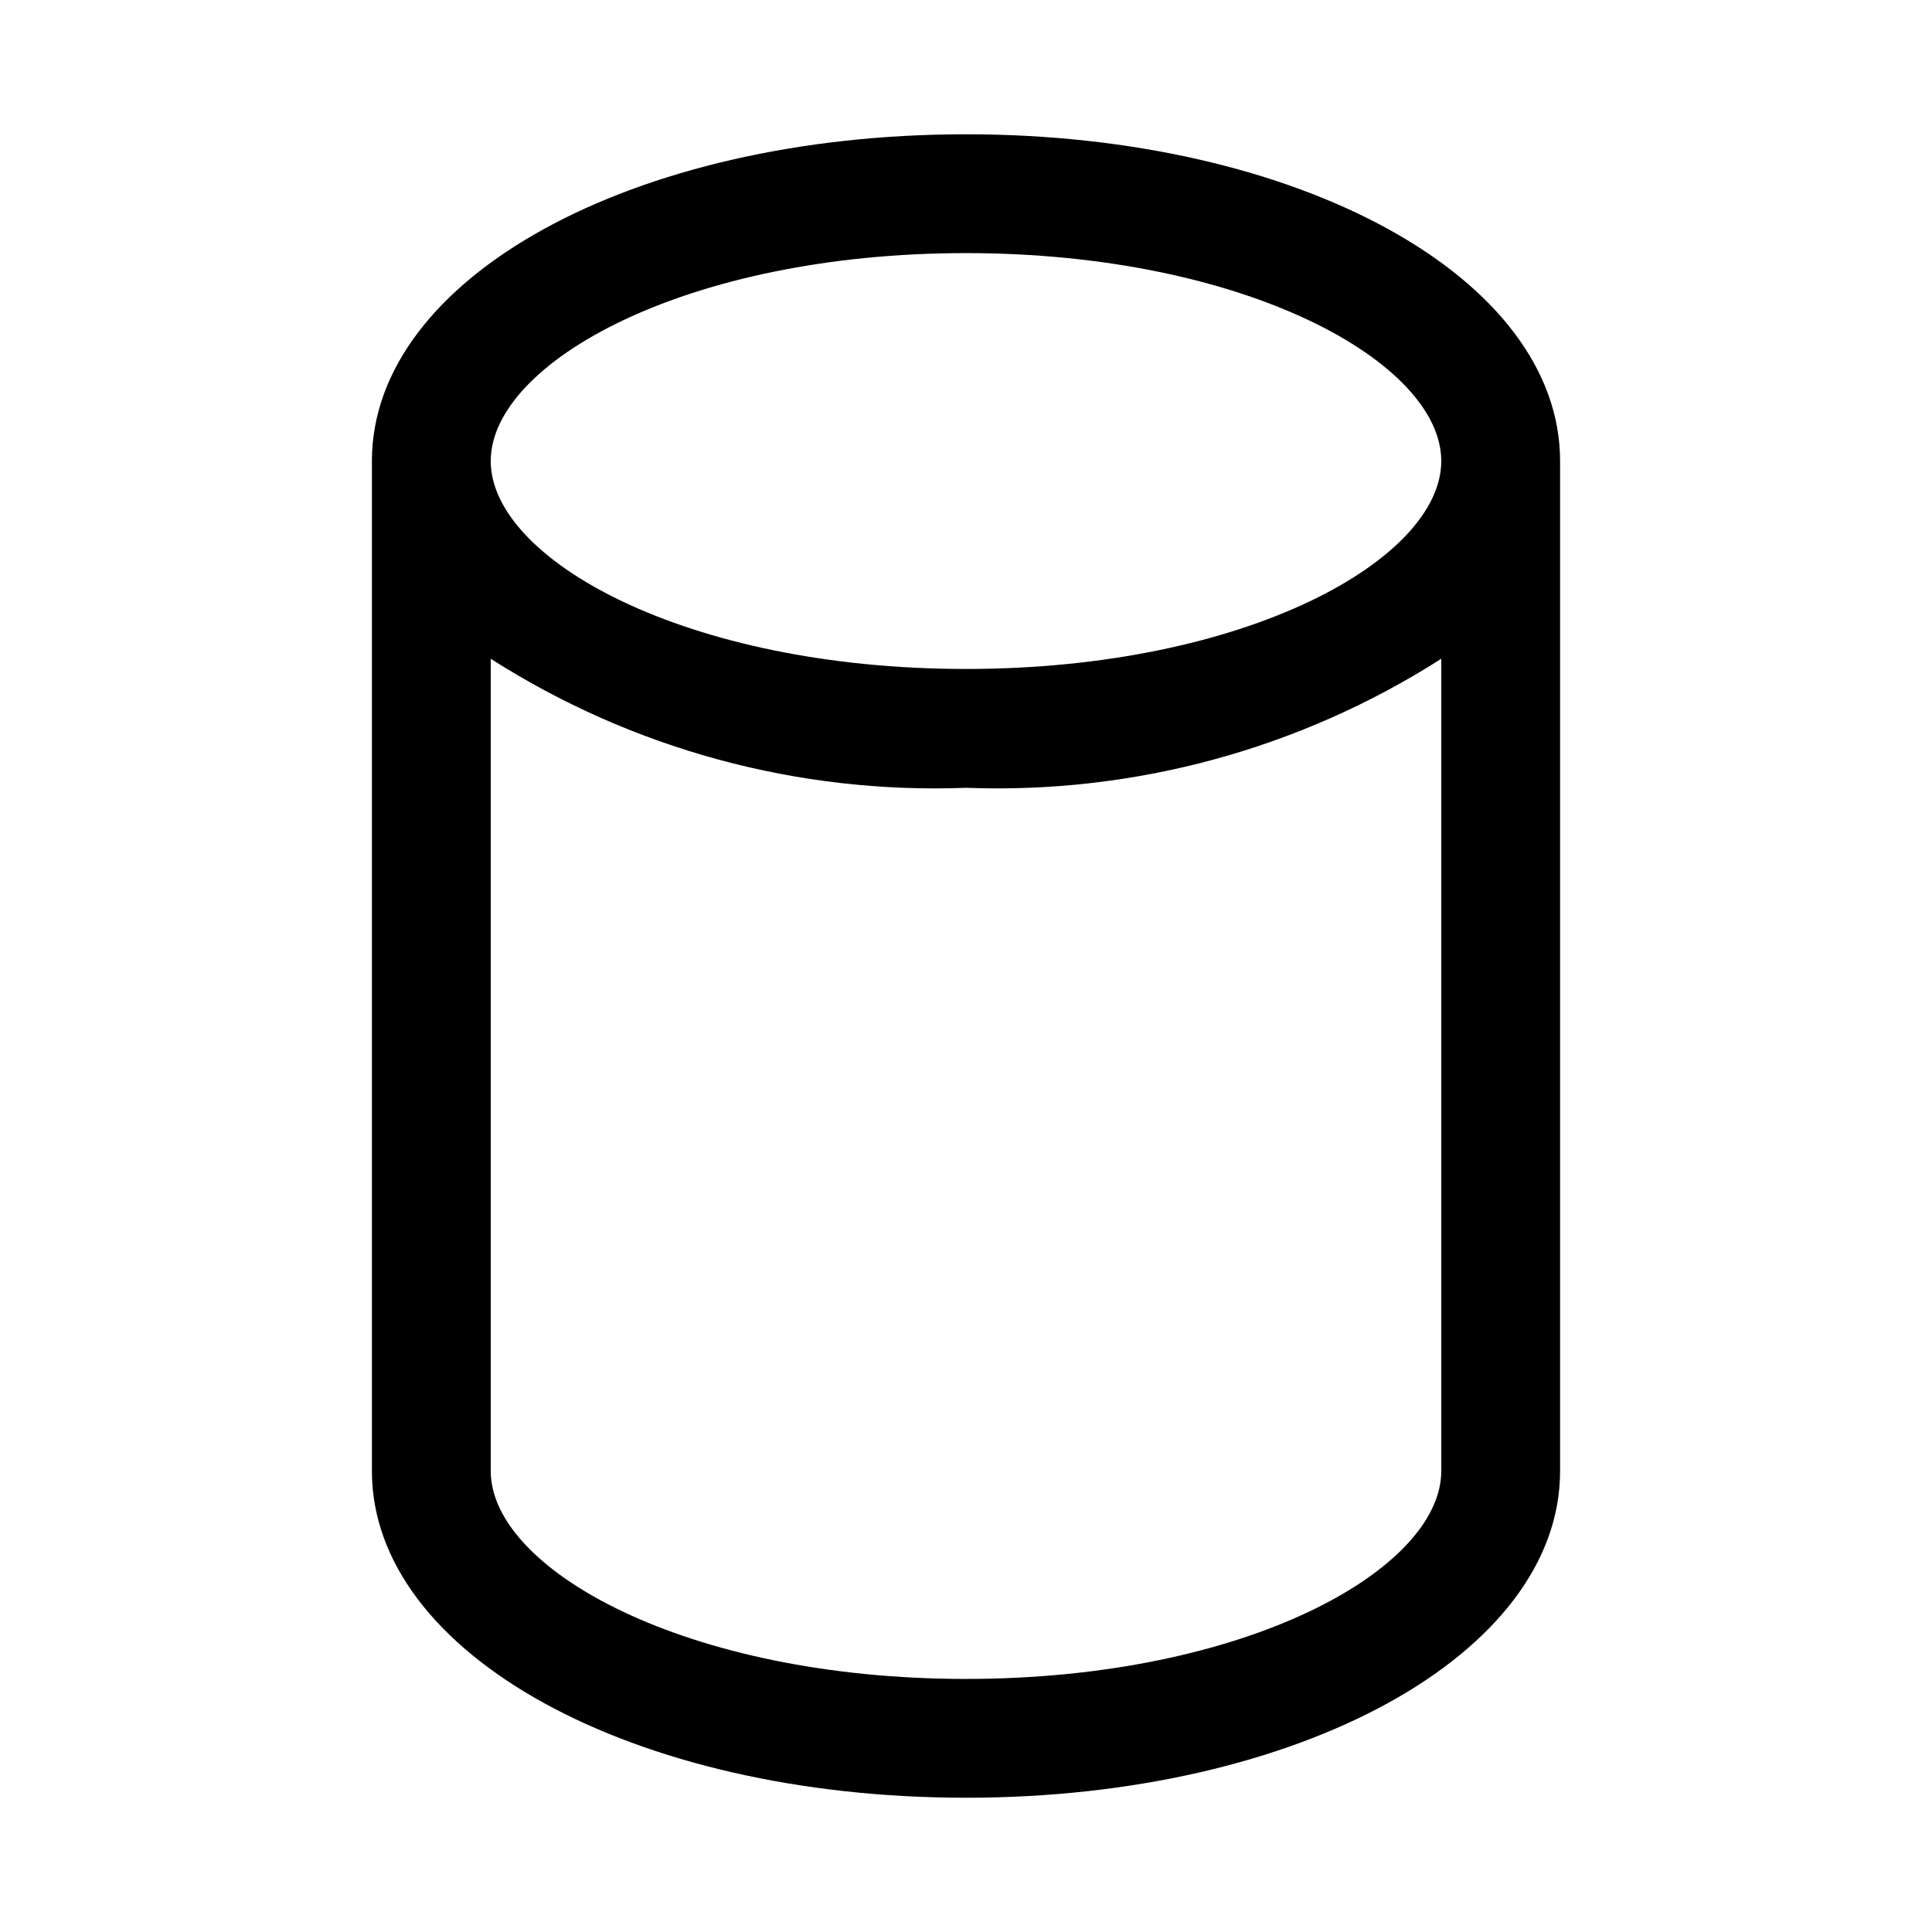
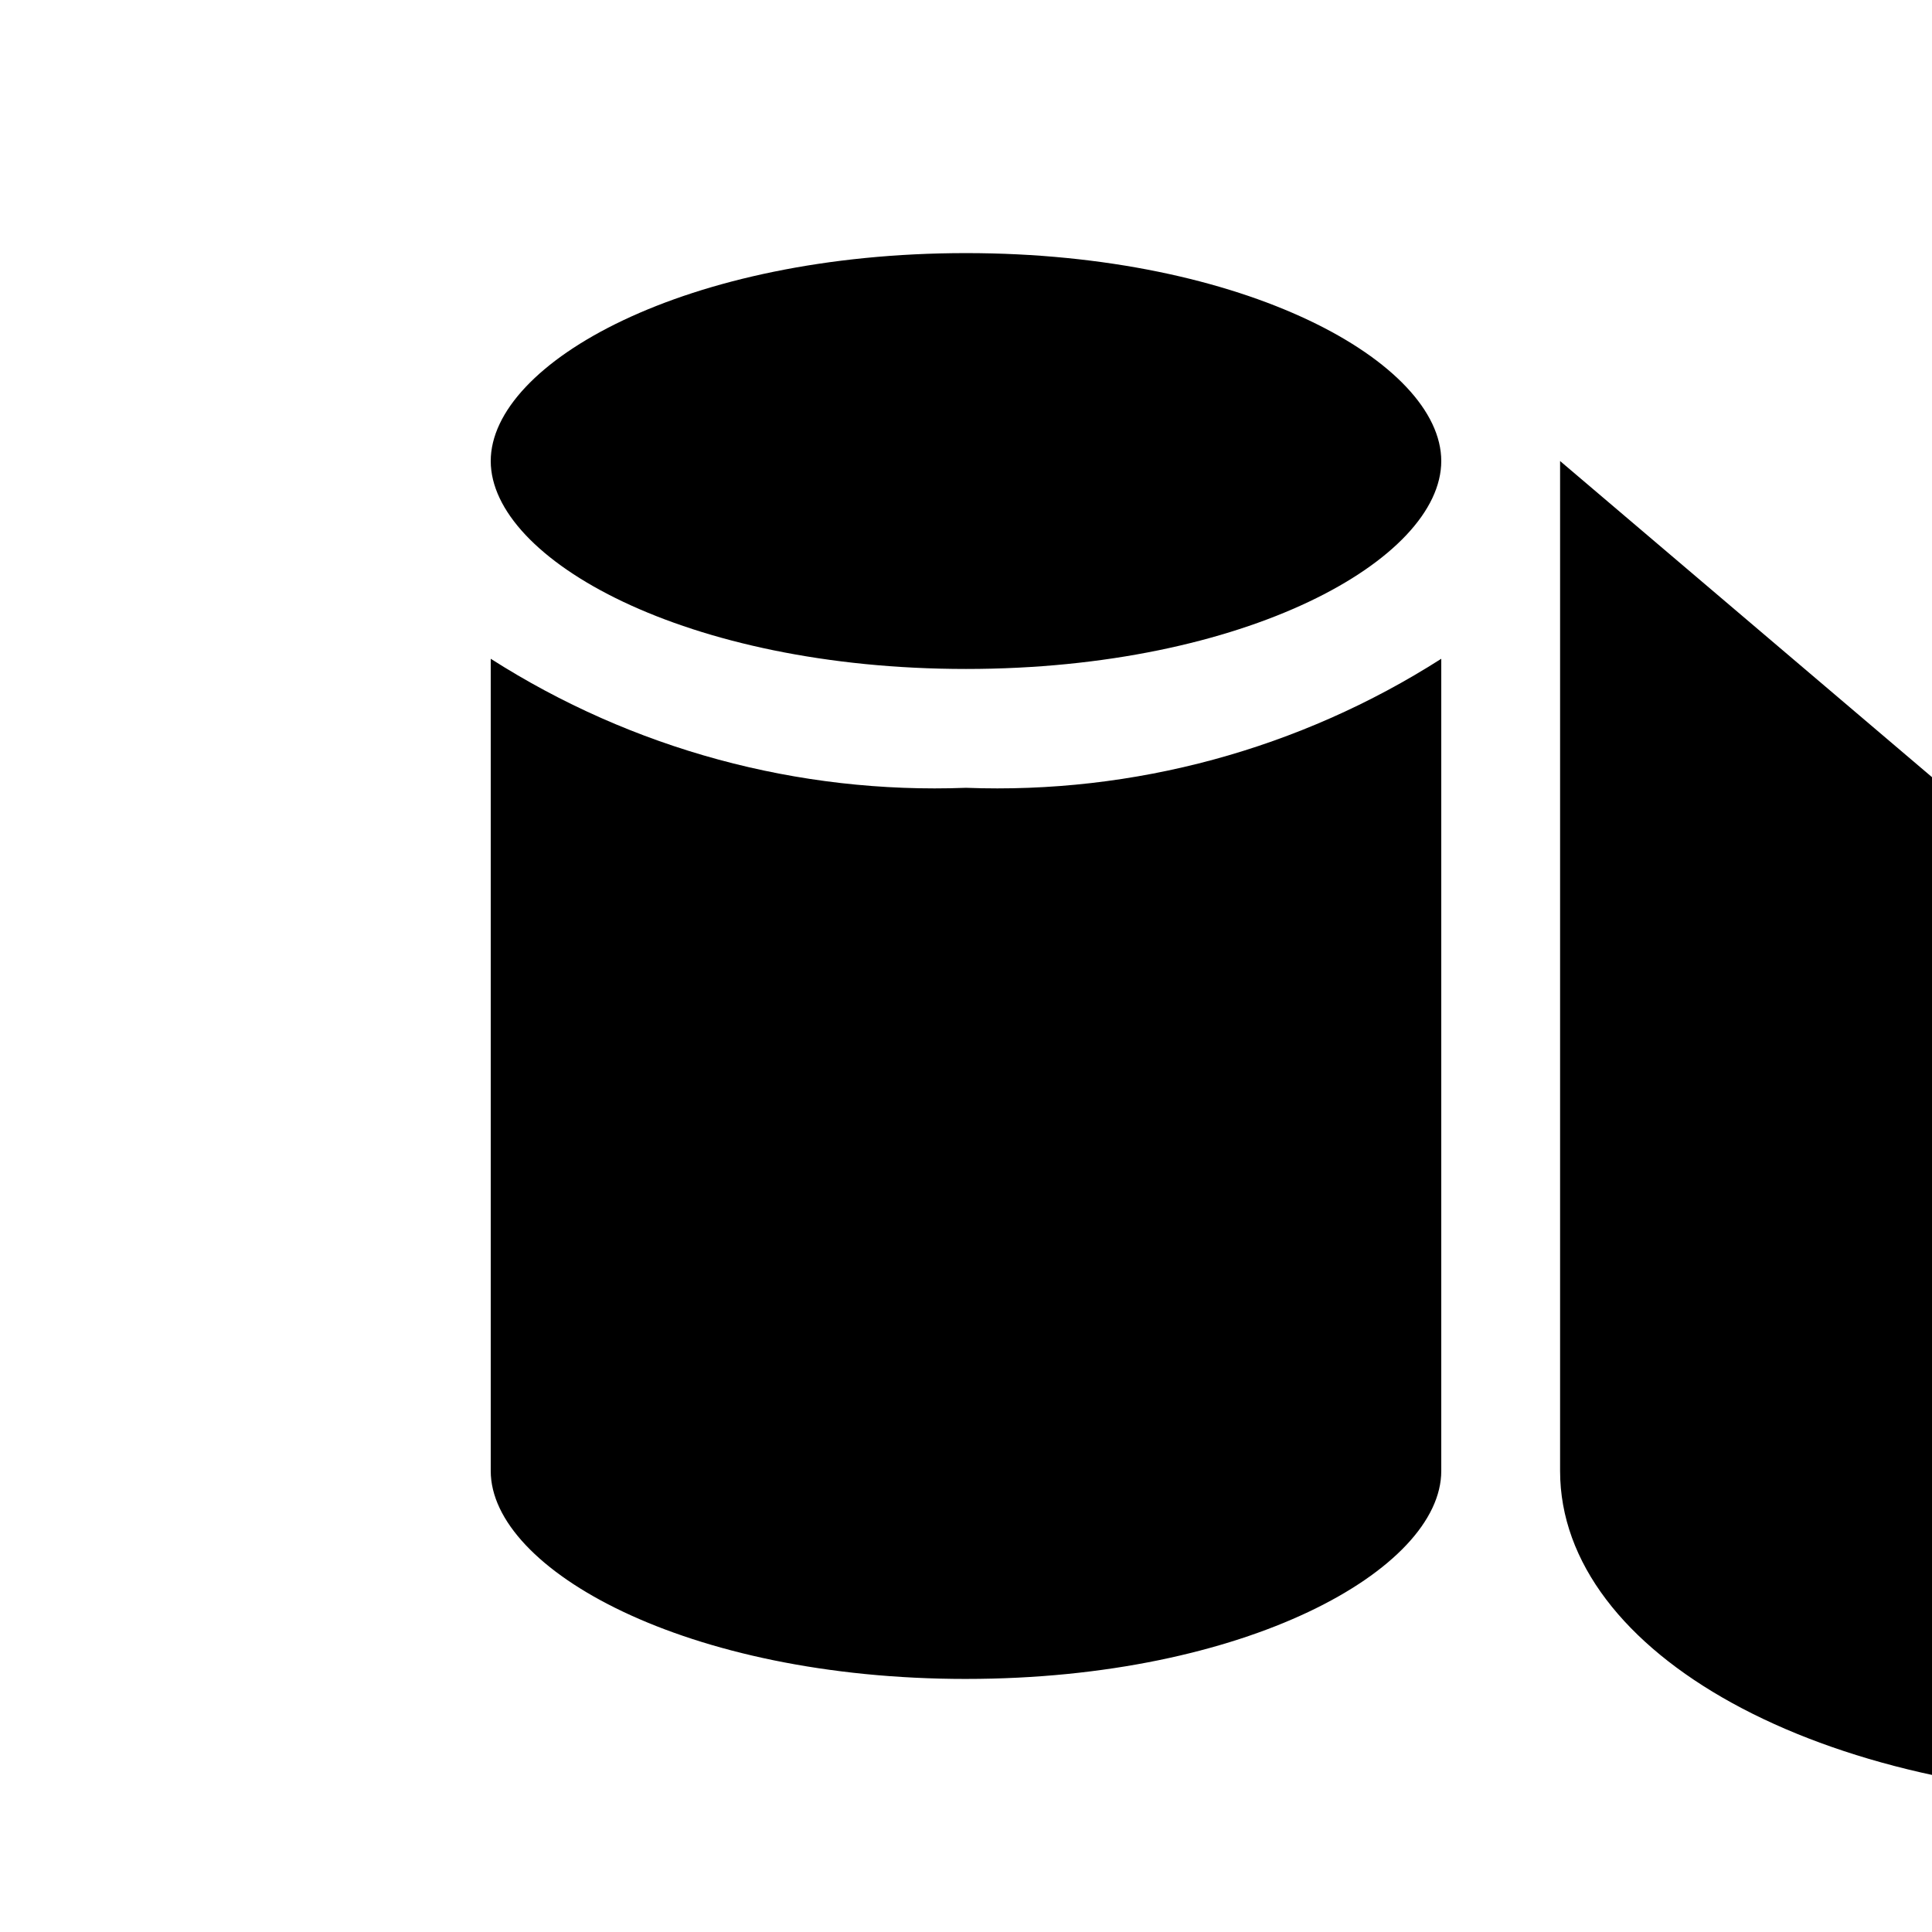
<svg xmlns="http://www.w3.org/2000/svg" fill="#000000" width="800px" height="800px" version="1.1" viewBox="144 144 512 512">
-   <path d="m557.44 266.18c0-48.555-69.164-86.594-157.44-86.594-88.277 0-157.44 38.039-157.44 86.594v267.65c0 48.555 69.164 86.59 157.44 86.59s157.44-38.039 157.44-86.594zm-157.44-55.105c74.219 0 125.95 29.047 125.95 55.105-0.004 26.055-51.738 55.102-125.95 55.102-74.219 0-125.95-29.047-125.95-55.102 0-26.059 51.734-55.105 125.95-55.105zm0 377.86c-74.219 0-125.95-29.047-125.95-55.105v-215.25c37.52 23.961 81.465 35.891 125.95 34.195 44.484 1.695 88.43-10.234 125.95-34.195v215.25c0 26.055-51.734 55.102-125.95 55.102z" />
+   <path d="m557.44 266.18v267.65c0 48.555 69.164 86.59 157.44 86.59s157.44-38.039 157.44-86.594zm-157.44-55.105c74.219 0 125.95 29.047 125.95 55.105-0.004 26.055-51.738 55.102-125.95 55.102-74.219 0-125.95-29.047-125.95-55.102 0-26.059 51.734-55.105 125.95-55.105zm0 377.86c-74.219 0-125.95-29.047-125.95-55.105v-215.25c37.52 23.961 81.465 35.891 125.95 34.195 44.484 1.695 88.43-10.234 125.95-34.195v215.25c0 26.055-51.734 55.102-125.95 55.102z" />
</svg>